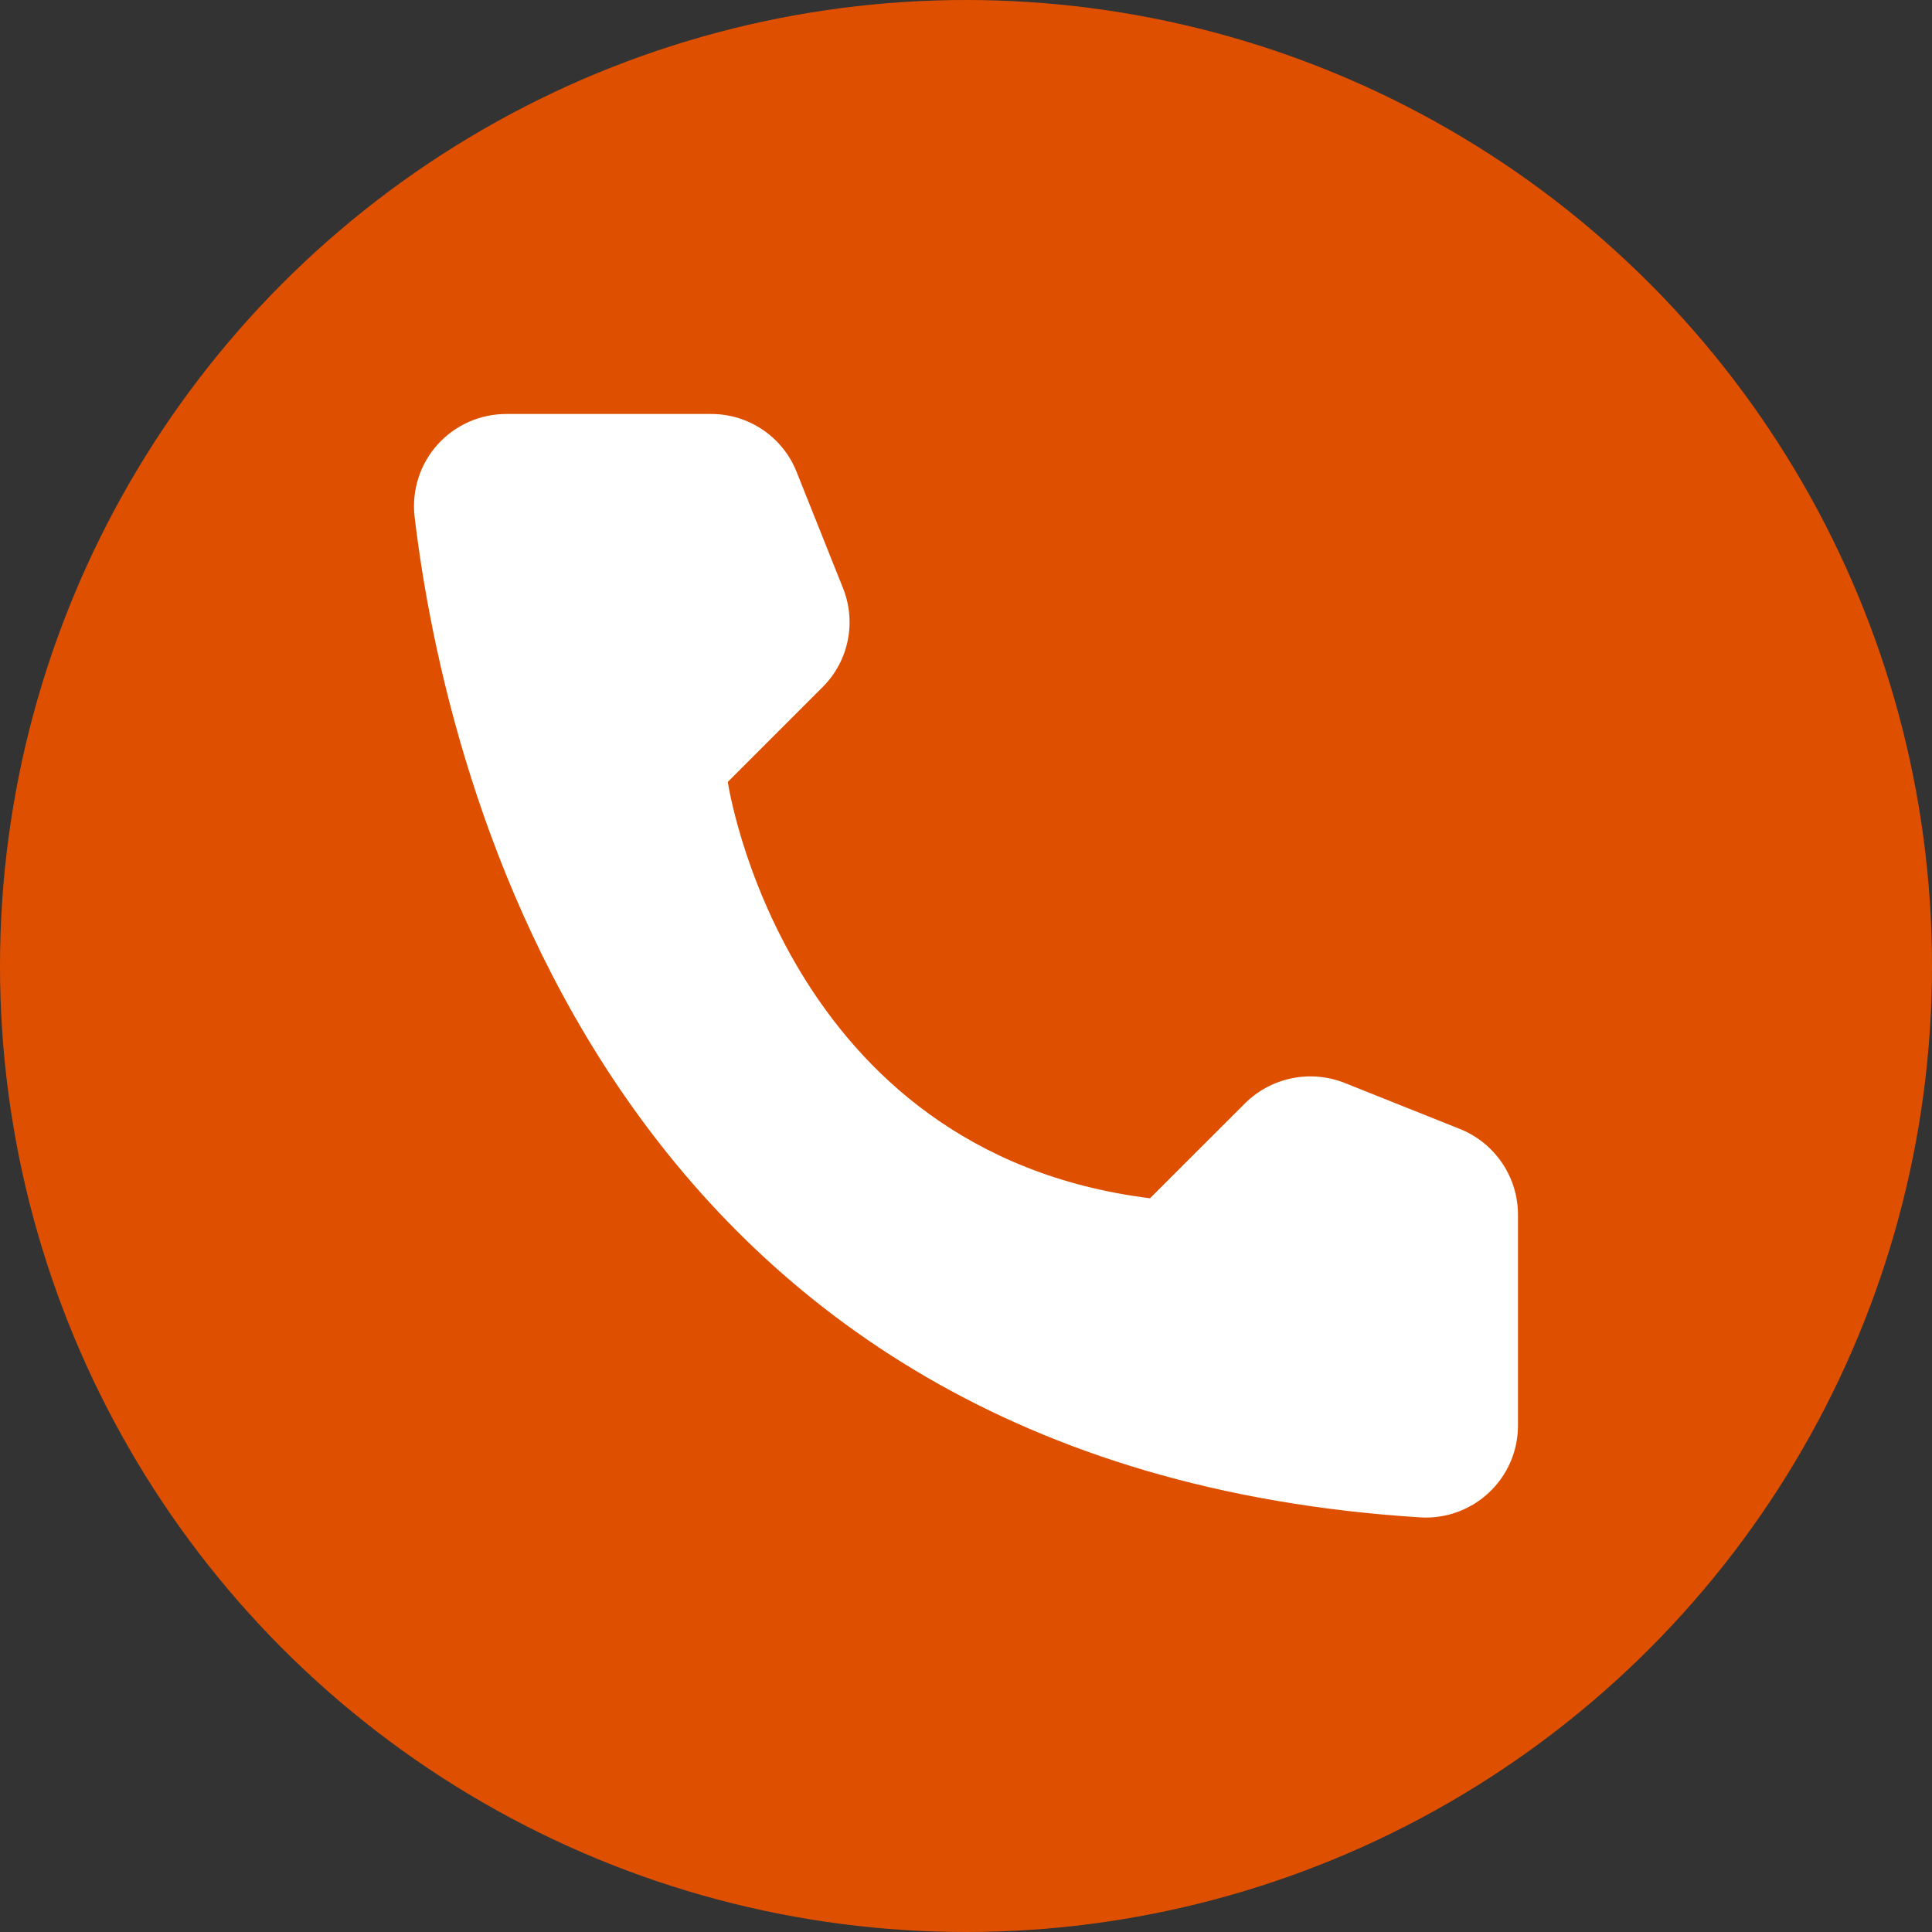
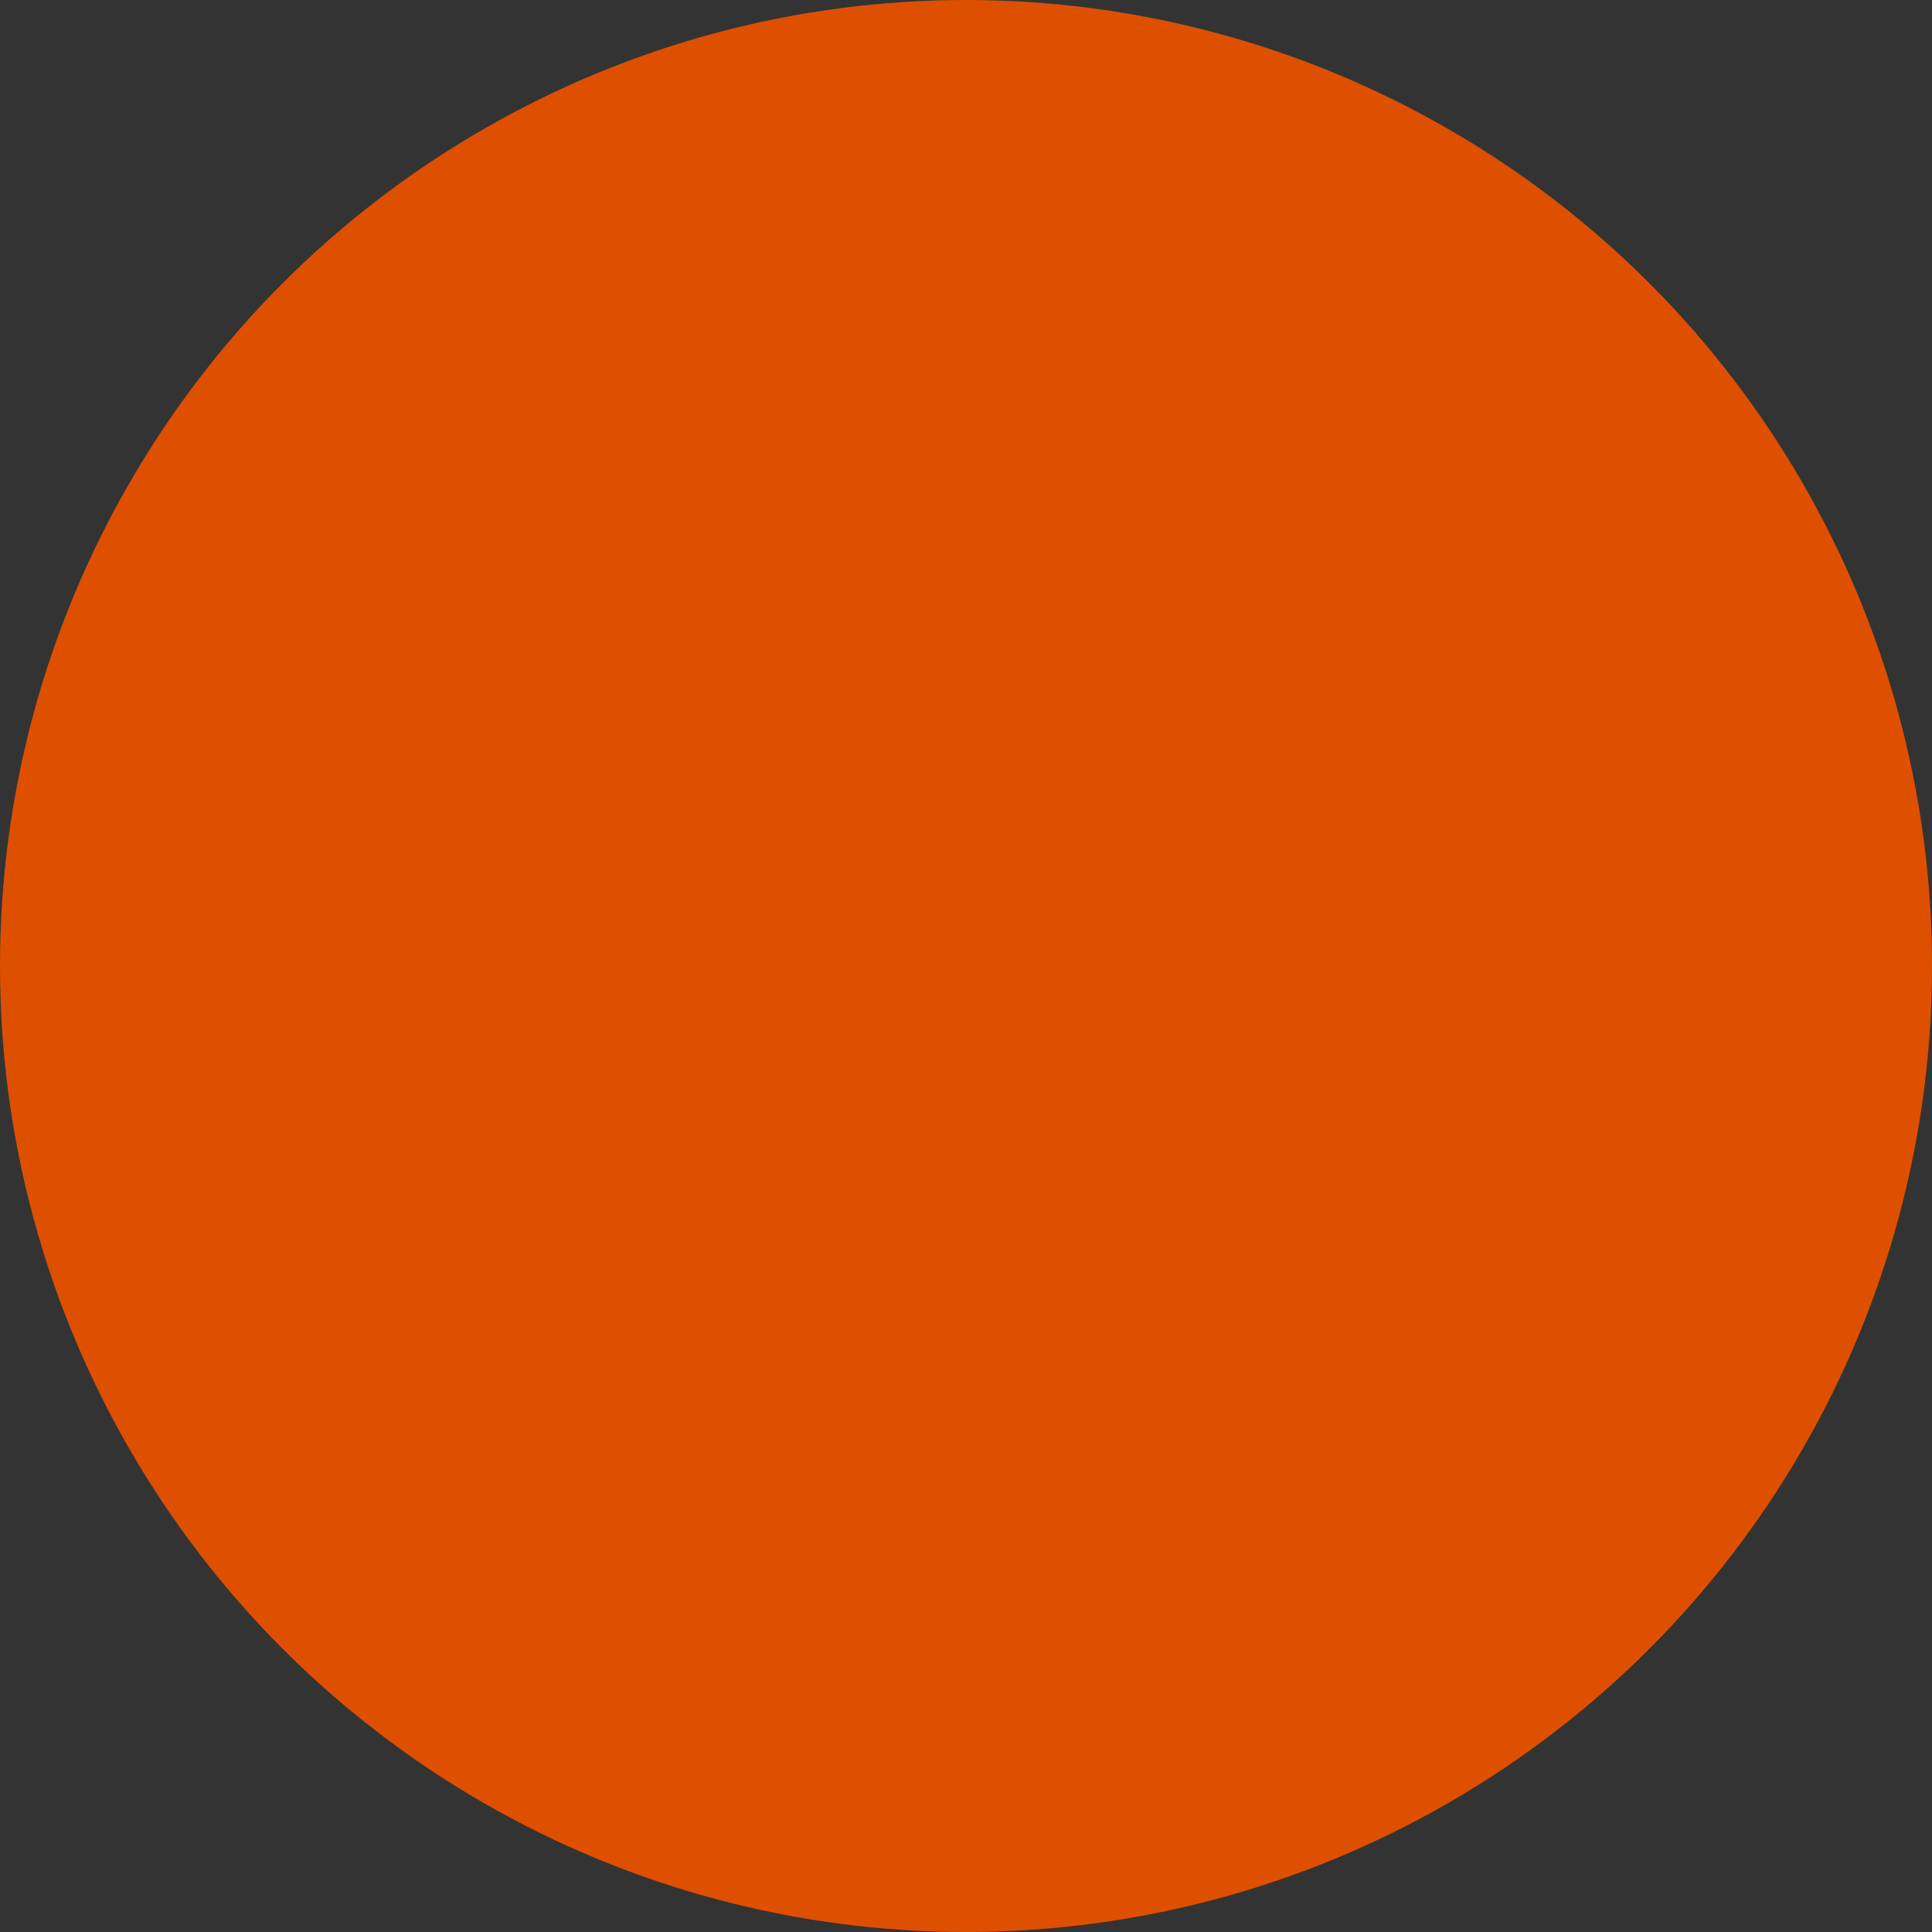
<svg xmlns="http://www.w3.org/2000/svg" width="40" height="40" viewBox="0 0 40 40" fill="none">
  <rect x="0" y="0" width="40" height="40" fill="#333333" stroke="none" />
  <circle cx="20" cy="20" r="20" fill="#DE5000" />
-   <path d="M23.81 24.809L25.779 22.841C26.044 22.579 26.379 22.4 26.744 22.325C27.109 22.25 27.488 22.283 27.835 22.419L30.233 23.377C30.584 23.519 30.884 23.762 31.097 24.075C31.31 24.388 31.425 24.756 31.428 25.134V29.528C31.427 29.785 31.372 30.039 31.27 30.275C31.167 30.511 31.017 30.723 30.83 30.9C30.643 31.076 30.422 31.213 30.18 31.302C29.939 31.391 29.682 31.43 29.425 31.417C12.616 30.371 9.225 16.137 8.583 10.689C8.553 10.421 8.581 10.151 8.663 9.894C8.745 9.638 8.881 9.402 9.061 9.202C9.241 9.002 9.462 8.843 9.708 8.734C9.954 8.625 10.221 8.57 10.49 8.571H14.734C15.113 8.573 15.482 8.687 15.795 8.9C16.109 9.113 16.351 9.415 16.491 9.766L17.449 12.165C17.59 12.511 17.626 12.89 17.552 13.255C17.479 13.621 17.299 13.957 17.036 14.221L15.068 16.189C15.068 16.189 16.201 23.86 23.81 24.809Z" fill="white" />
</svg>